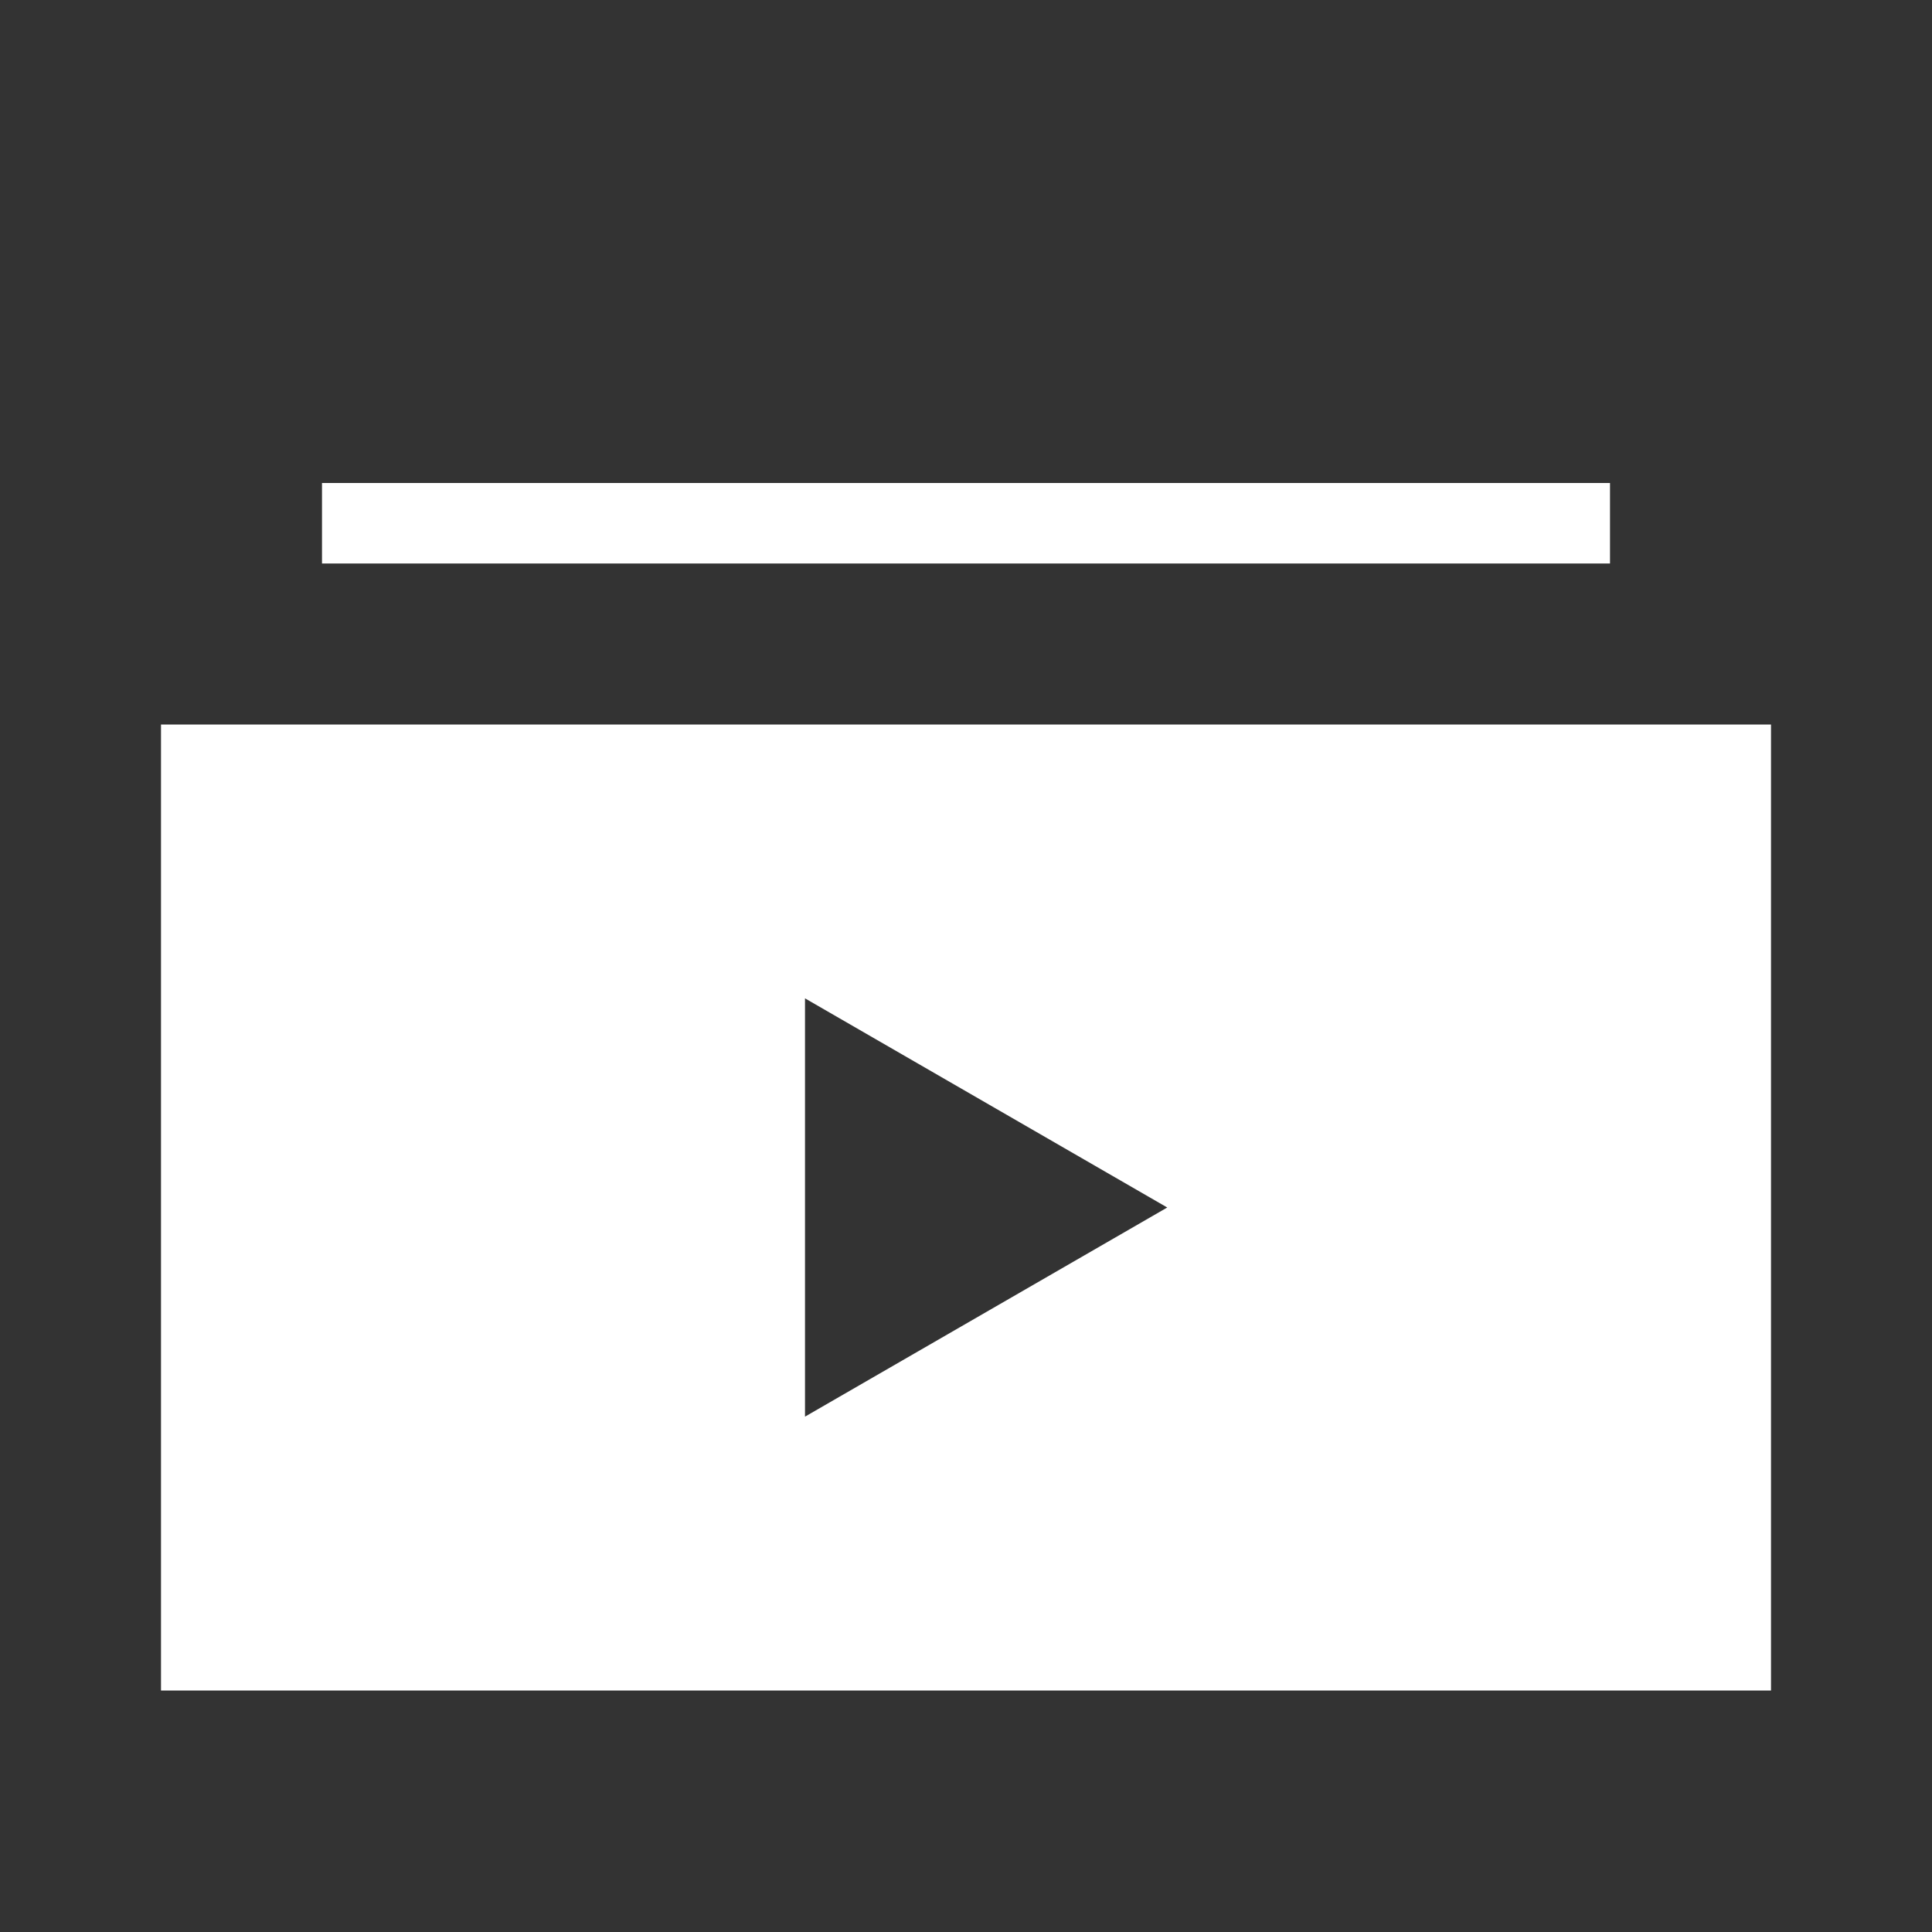
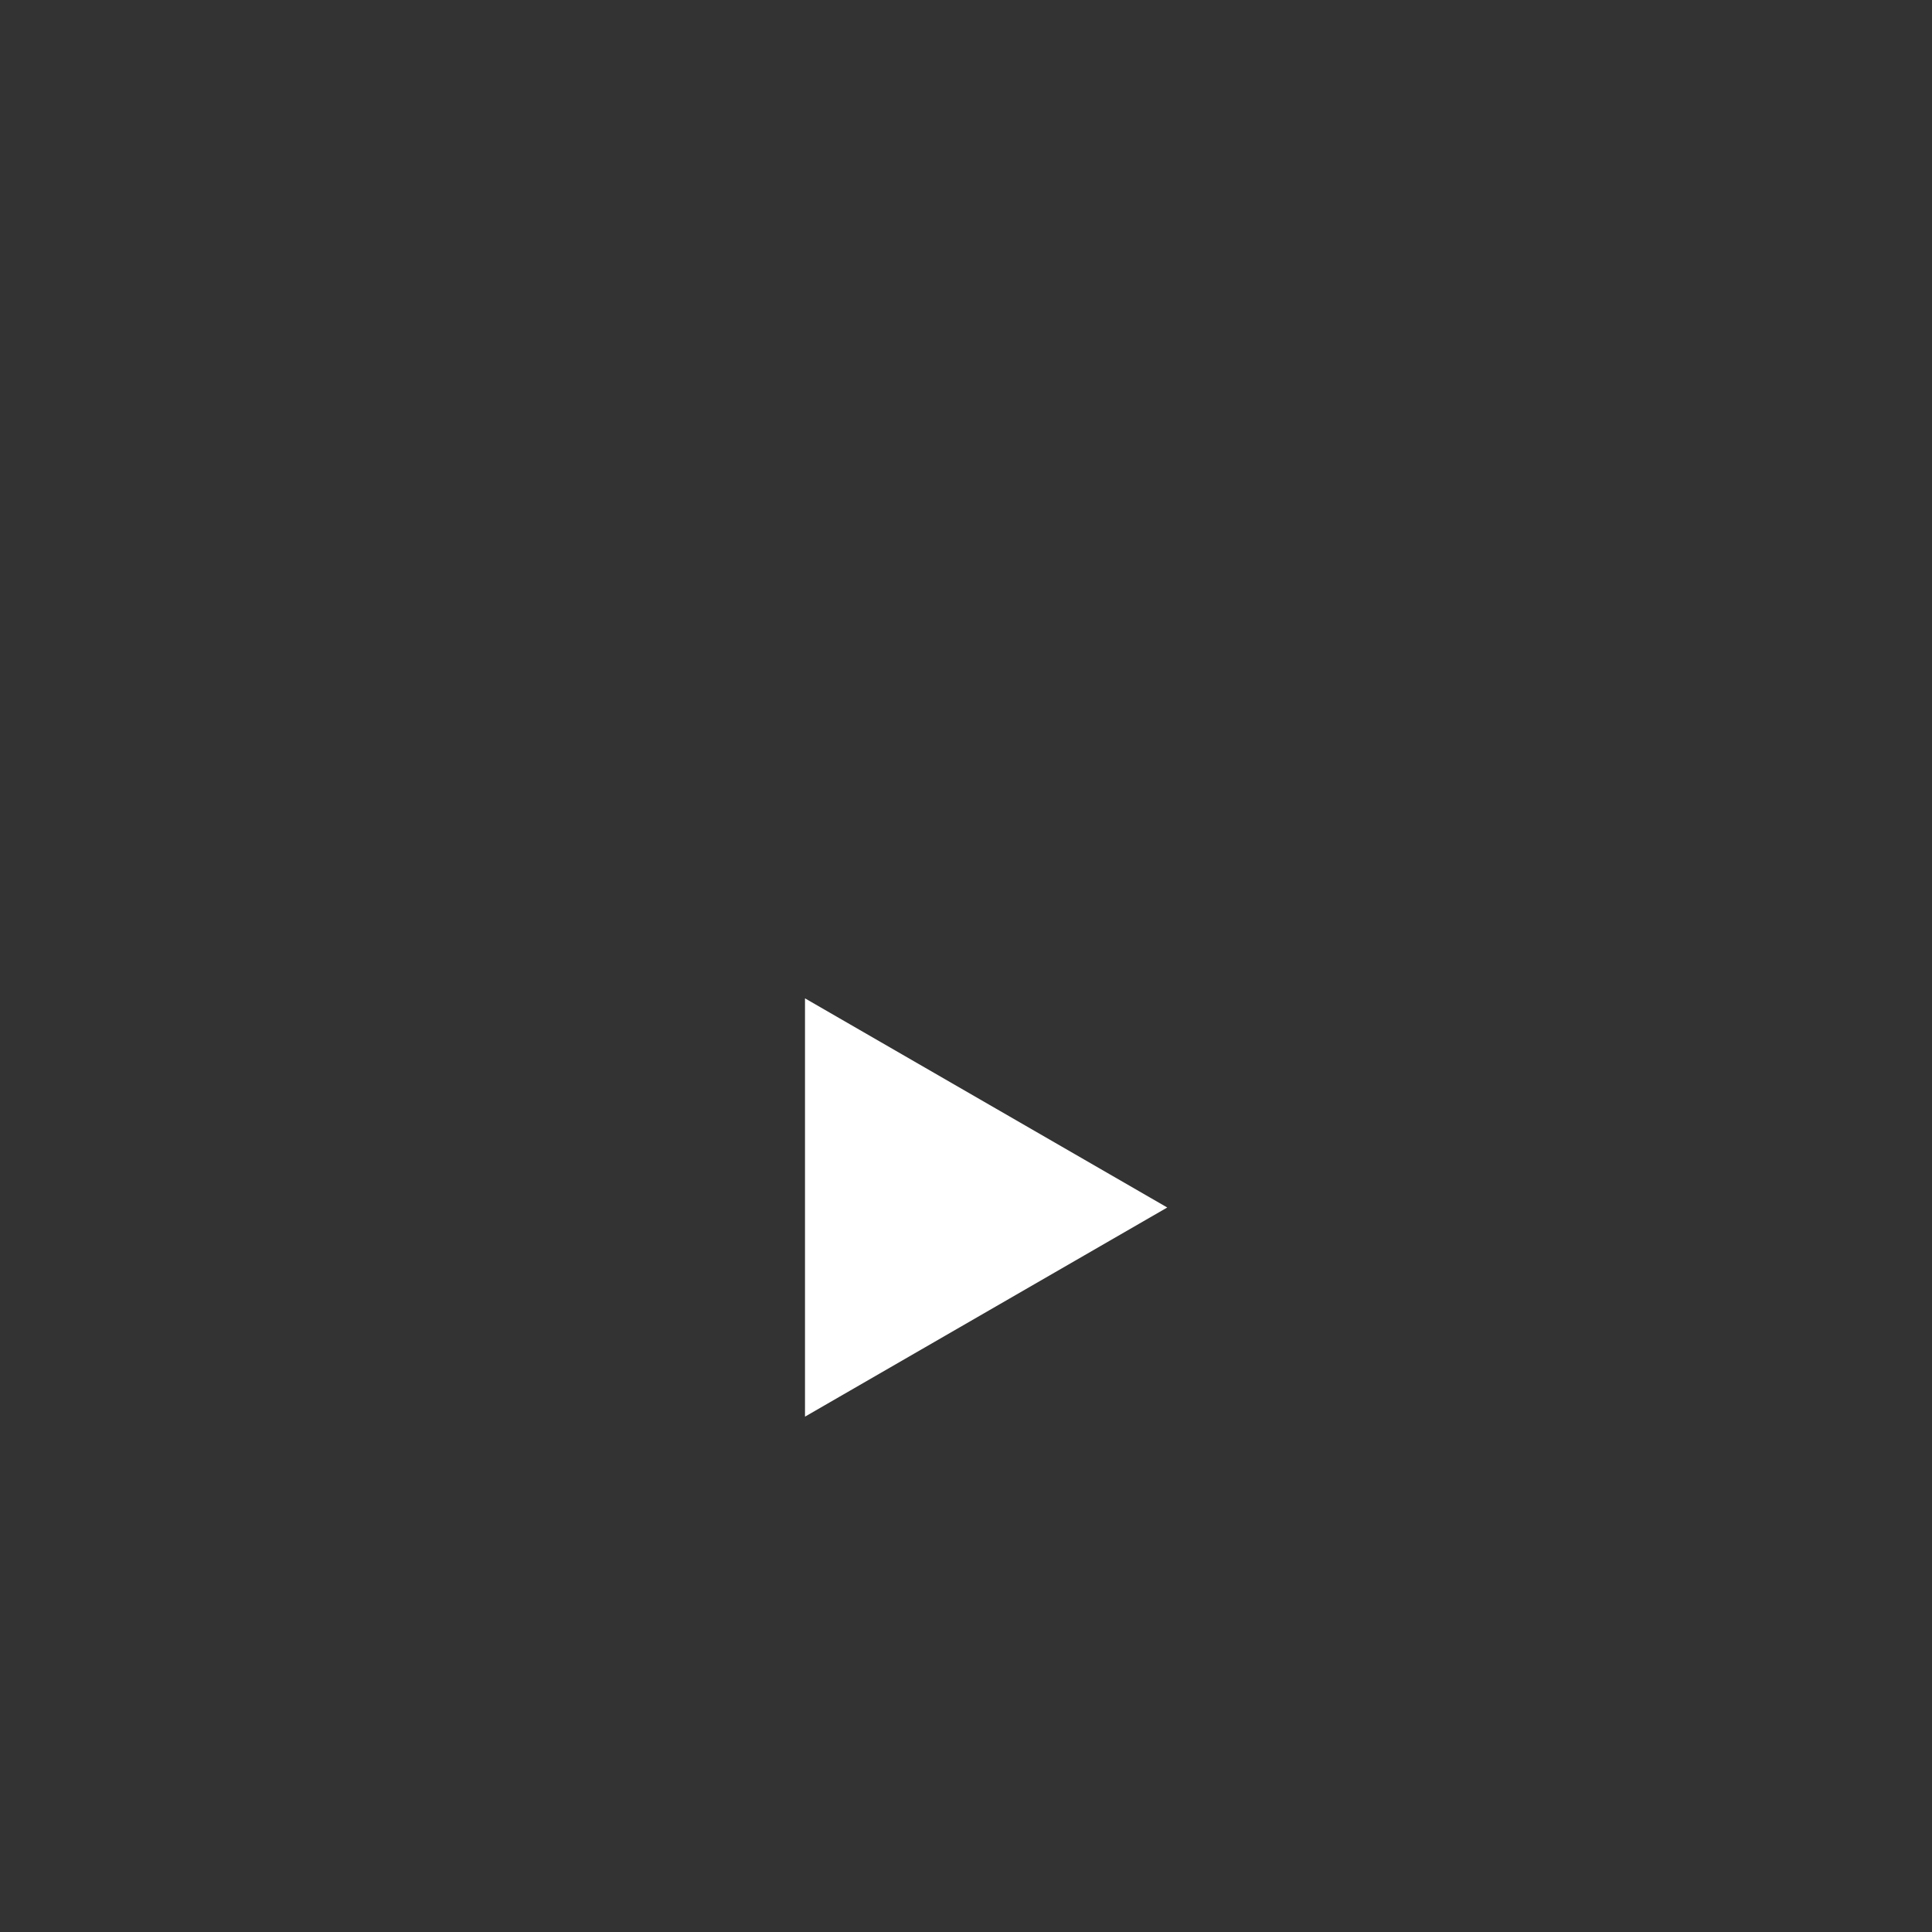
<svg xmlns="http://www.w3.org/2000/svg" width="48" height="48" viewBox="0 0 48 48" fill="none">
  <rect x="0" y="0" width="48" height="48" fill="#333333" stroke="none" />
-   <rect x="8" y="12" width="32" height="2" fill="white" />
-   <path d="M44 42H4V18H44V42ZM20 35.196L29 30L20 24.804V35.196Z" fill="white" />
+   <path d="M44 42V18H44V42ZM20 35.196L29 30L20 24.804V35.196Z" fill="white" />
</svg>